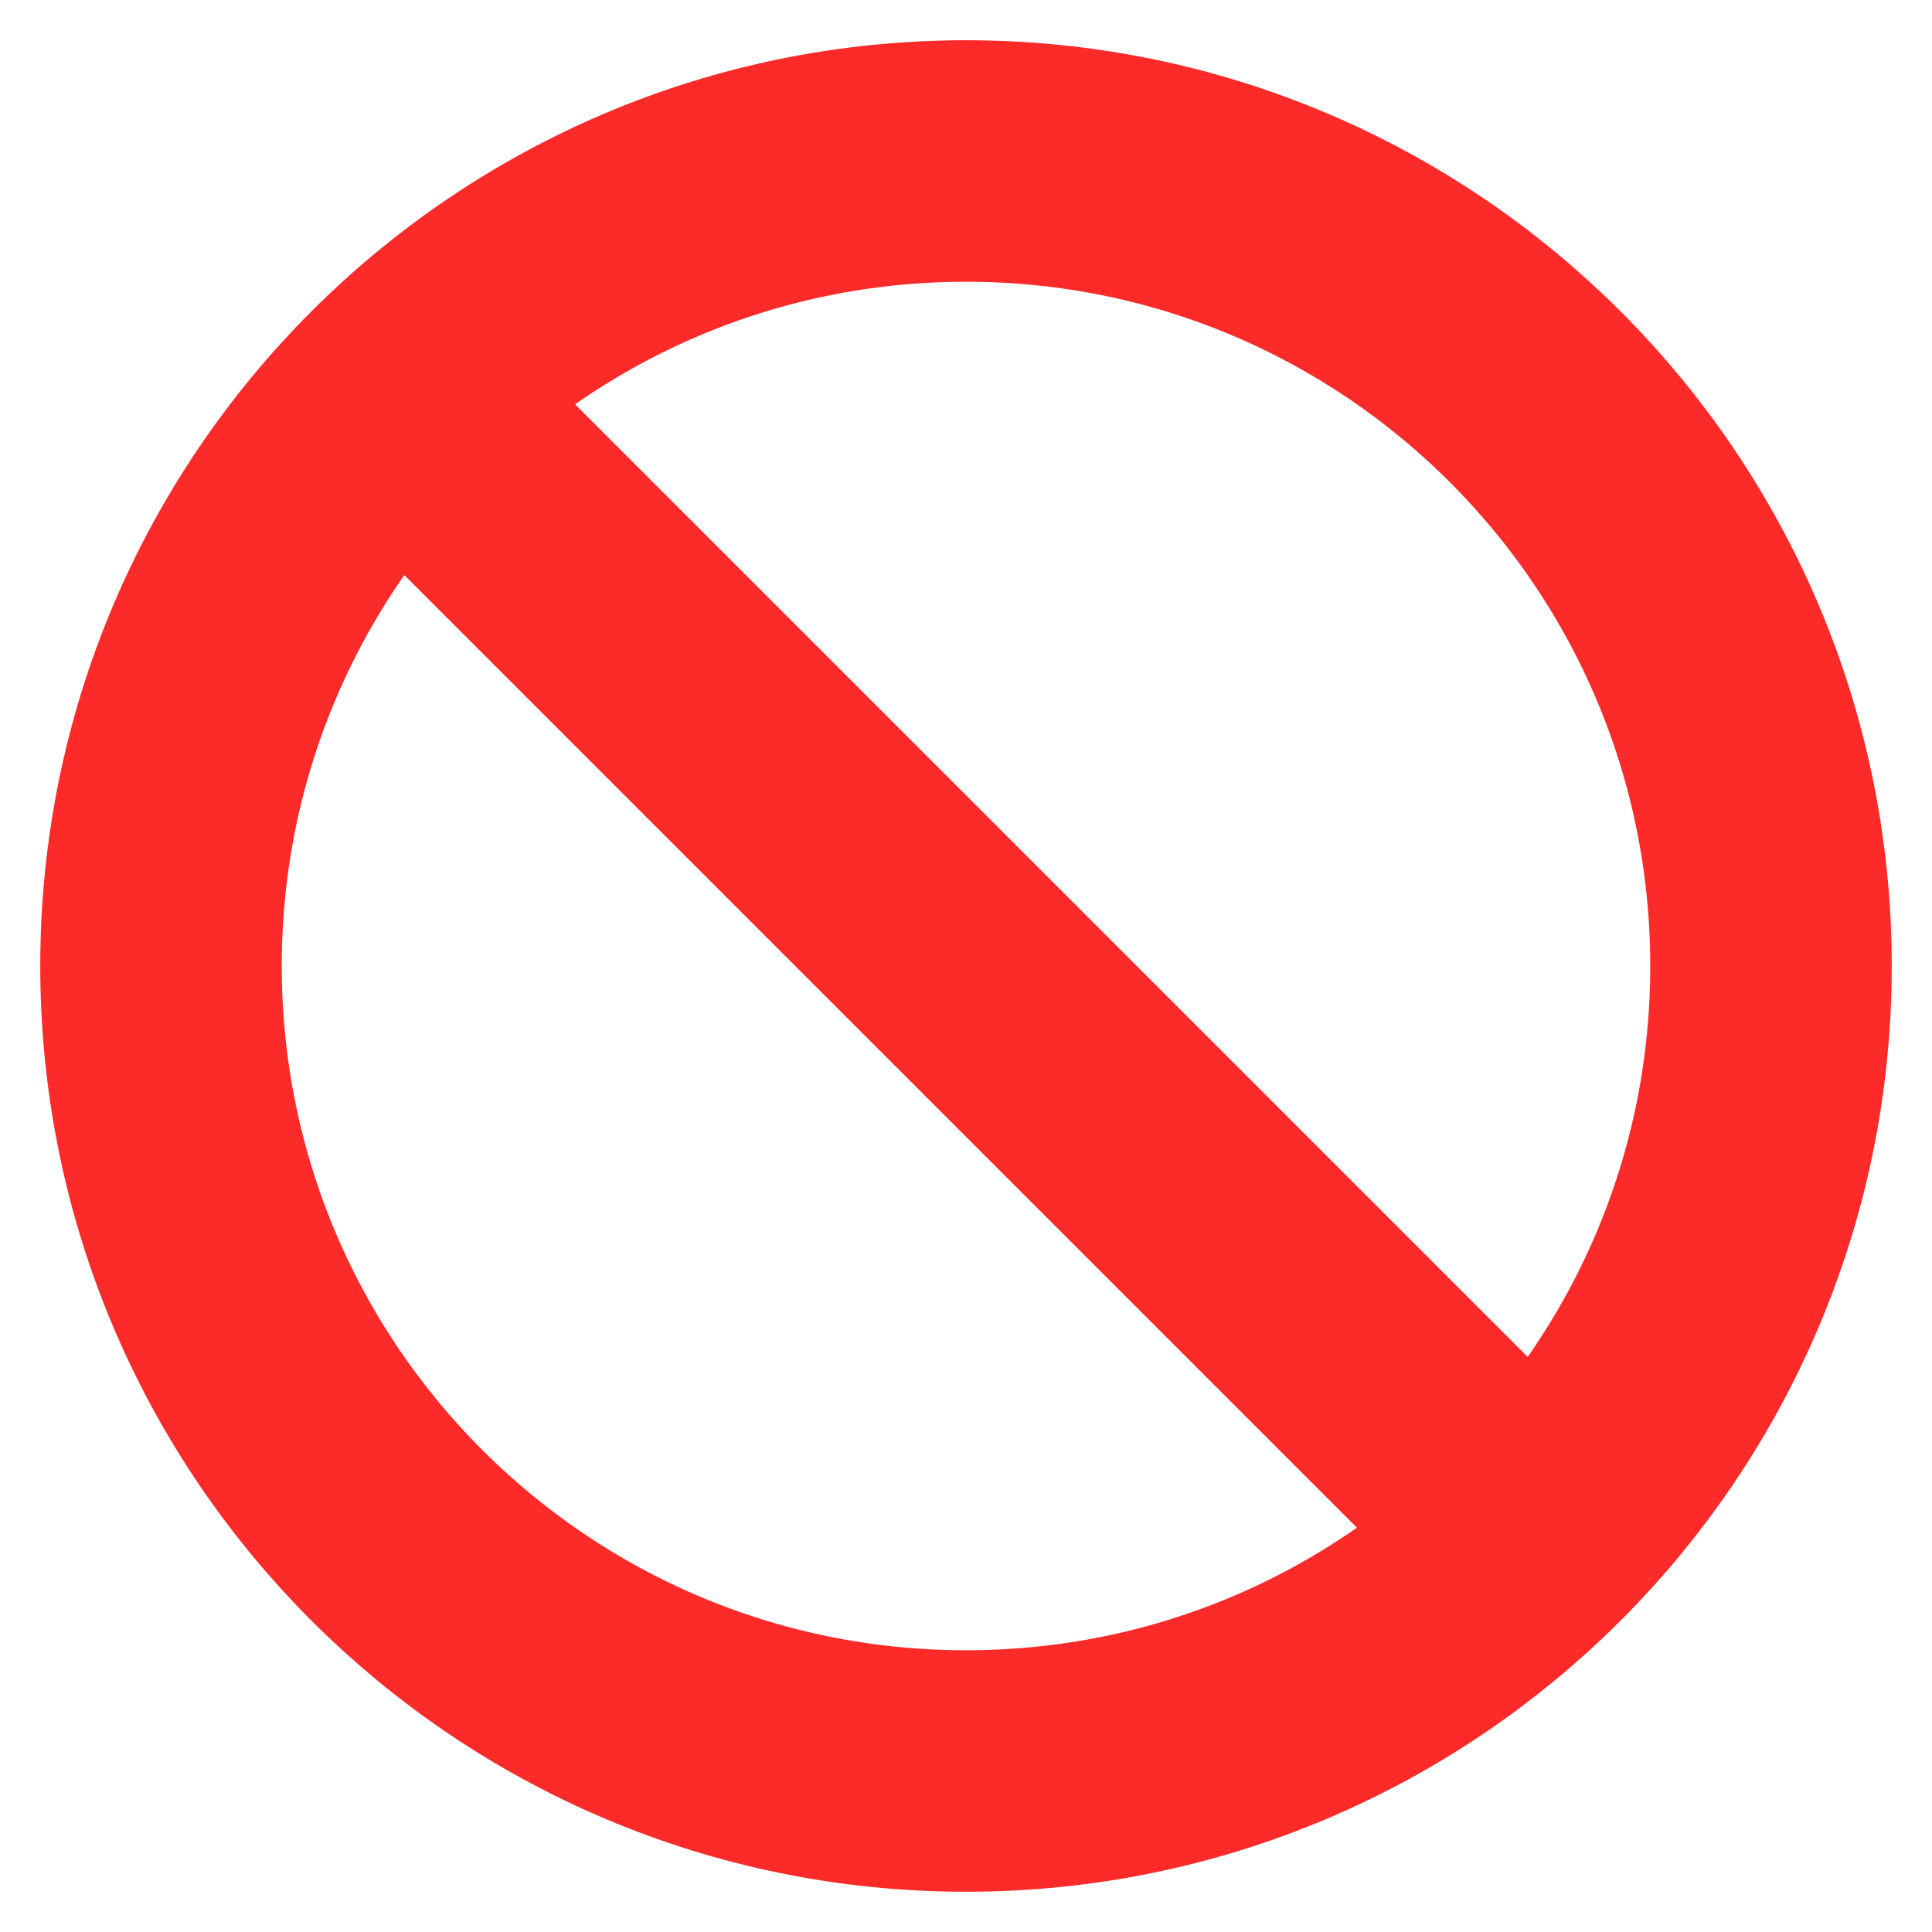
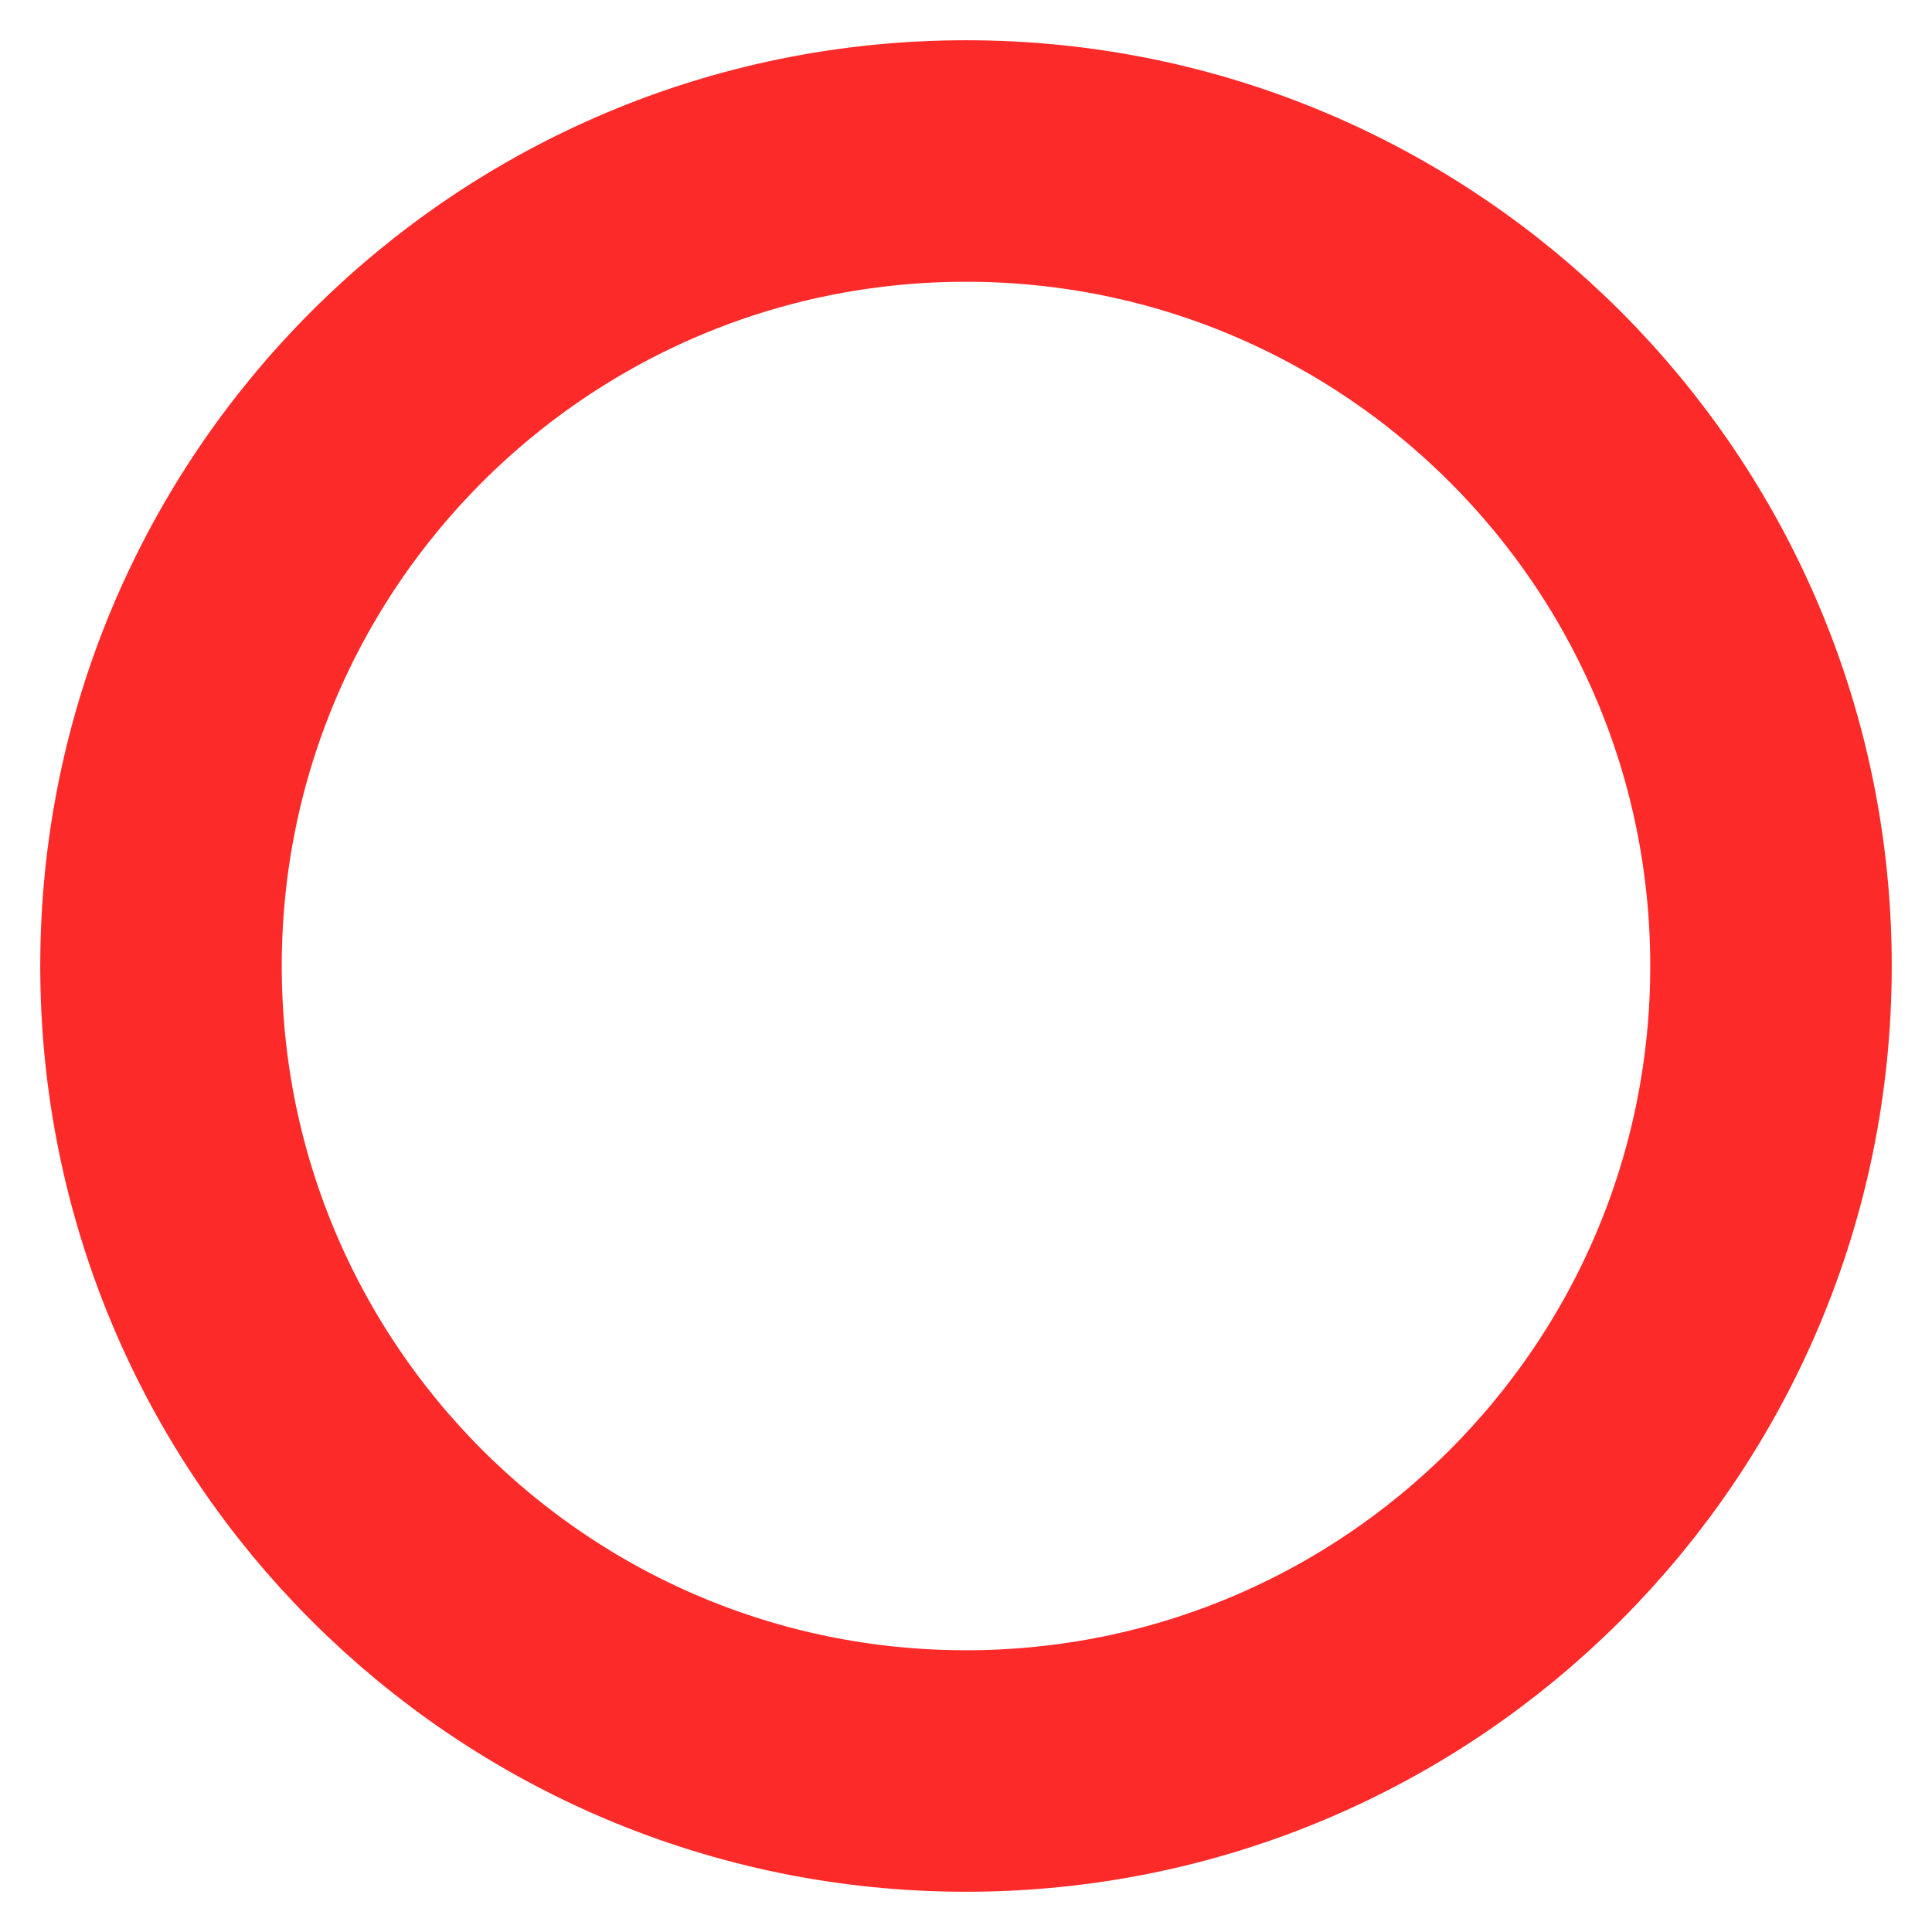
<svg xmlns="http://www.w3.org/2000/svg" width="24" height="24" viewBox="0 0 24 24" fill="none">
  <g clip-path="url(#clip0_1561_9795)">
-     <path d="M5 5L19 19" stroke="#FD2A2A" stroke-width="3" stroke-linecap="round" stroke-linejoin="round" />
    <path d="M22 12C22 6.477 17.523 2 12 2C6.477 2 2 6.477 2 12C2 17.523 6.477 22 12 22C17.523 22 22 17.523 22 12Z" stroke="#FD2A2A" stroke-width="3" />
  </g>
  <defs>
    <clipPath id="clip0_1561_9795">
      <rect width="24" height="24" fill="white" />
    </clipPath>
  </defs>
</svg>